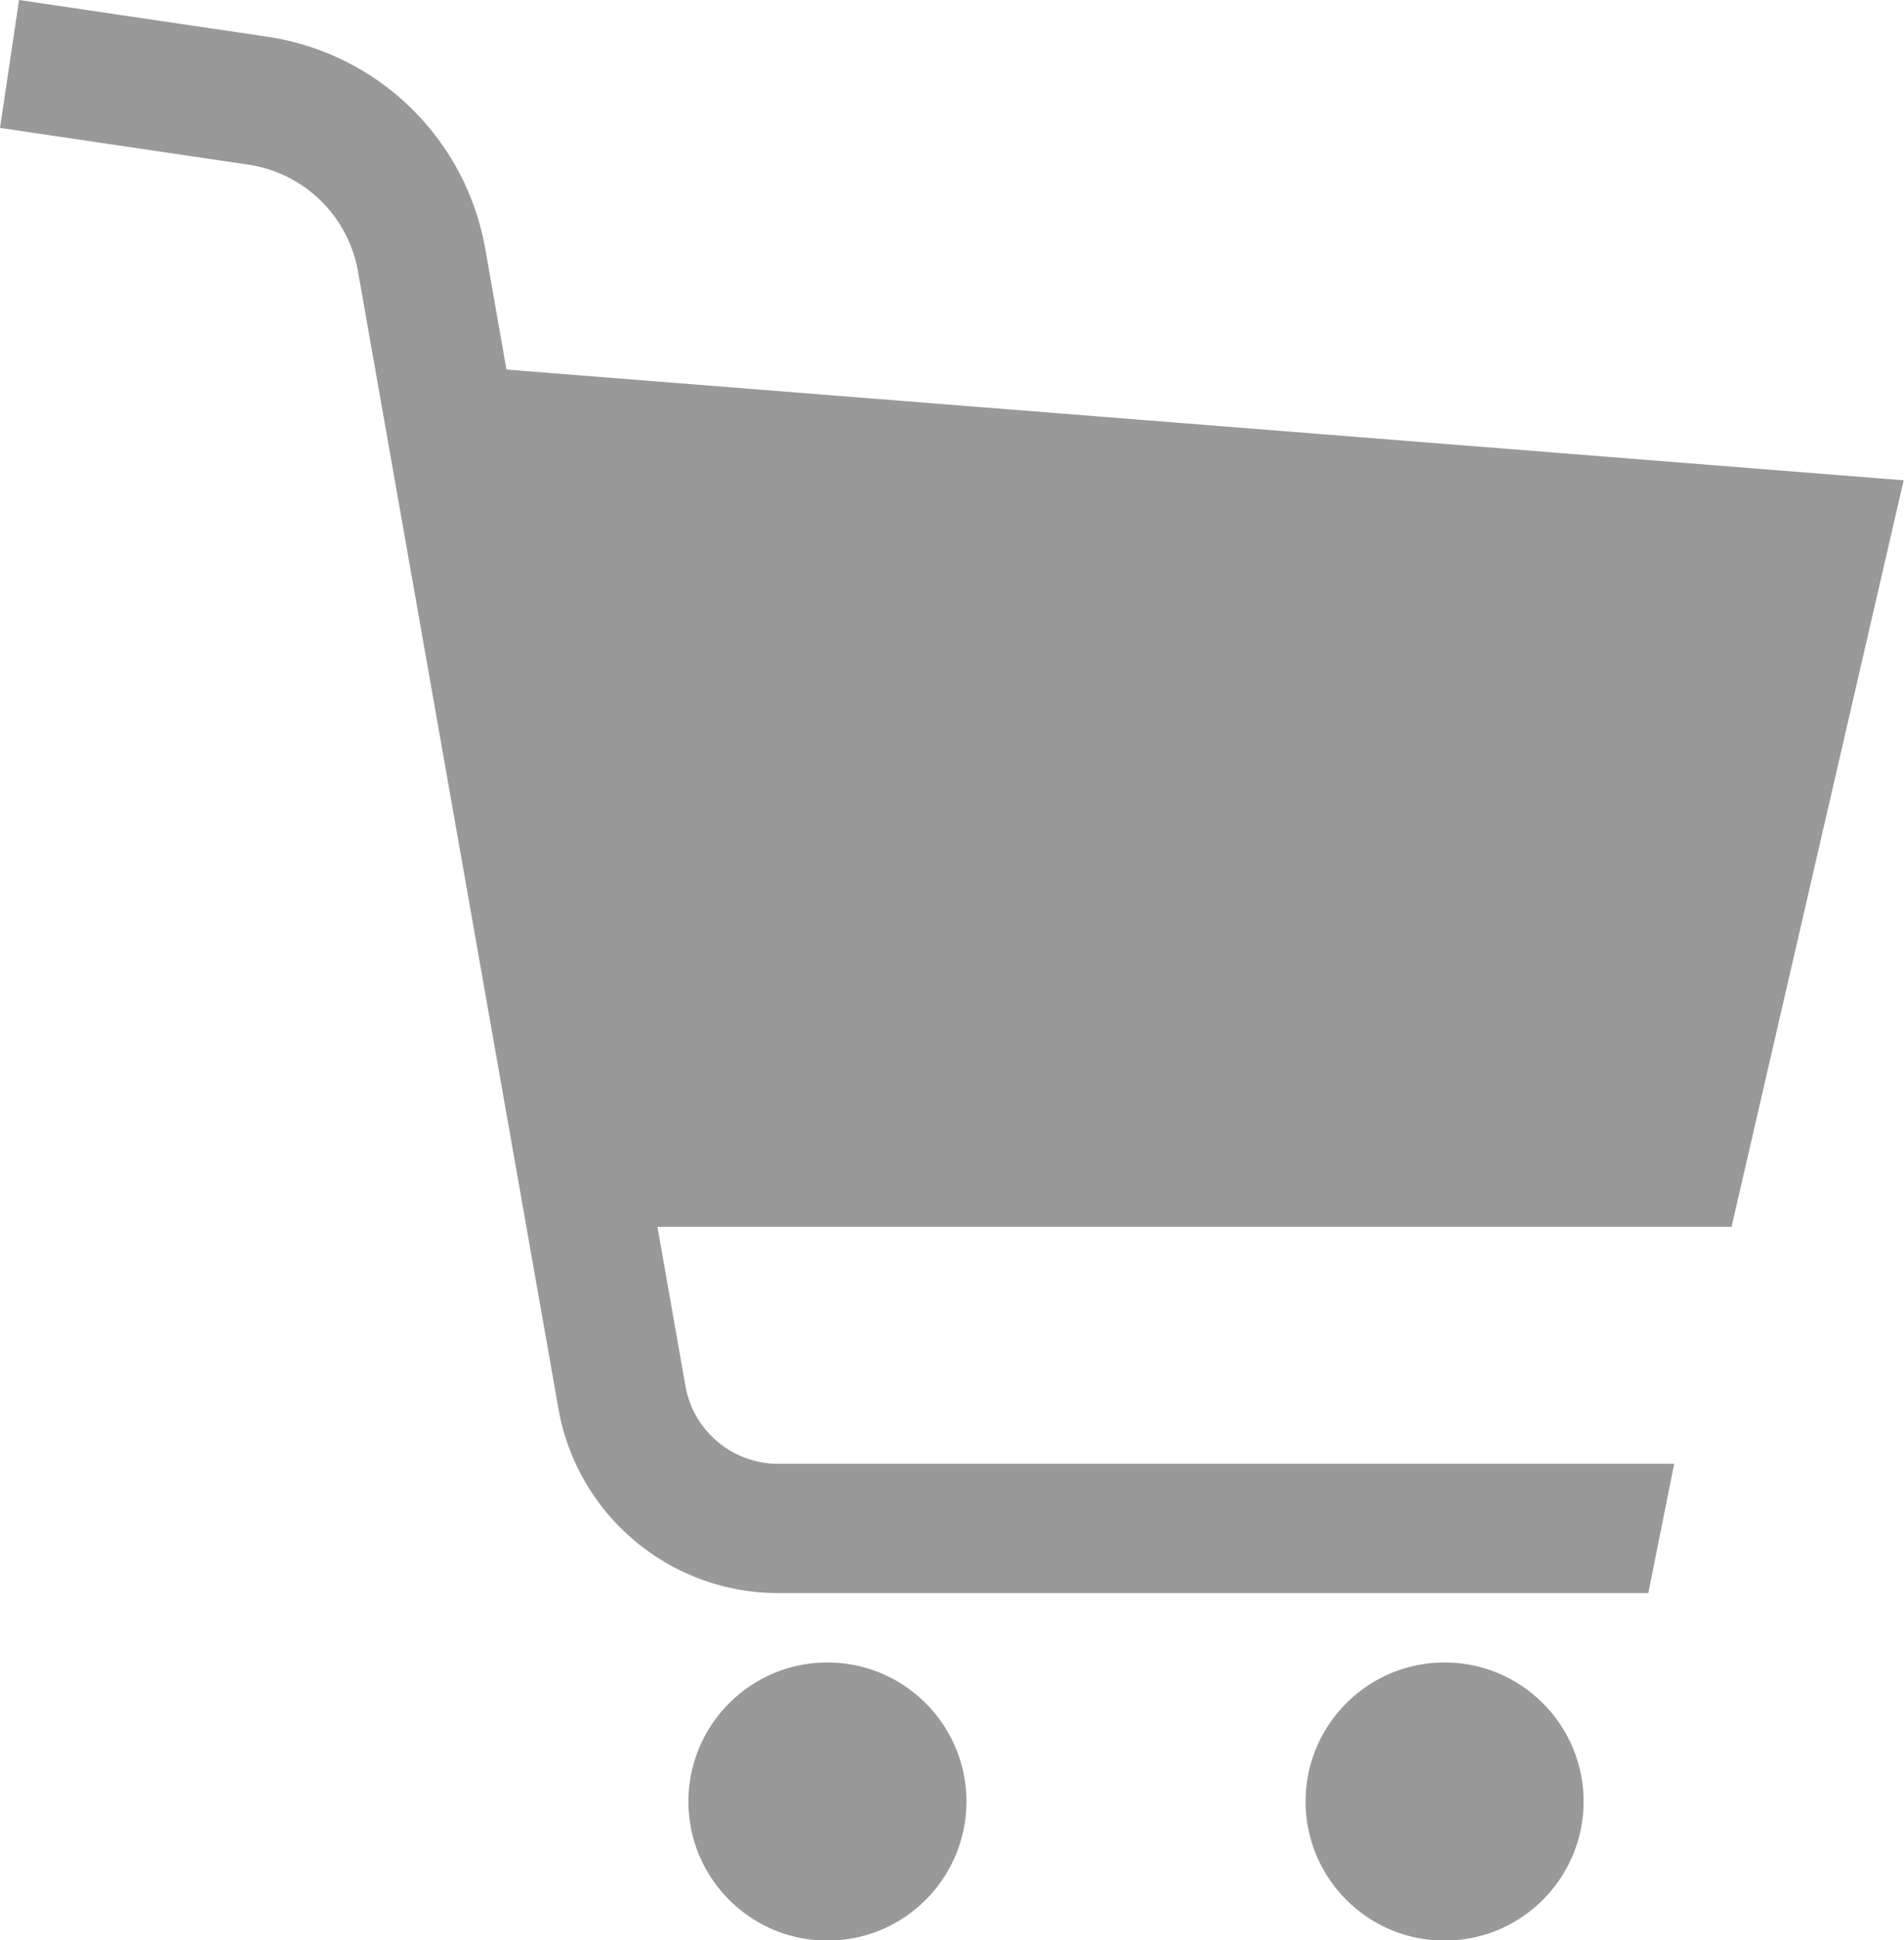
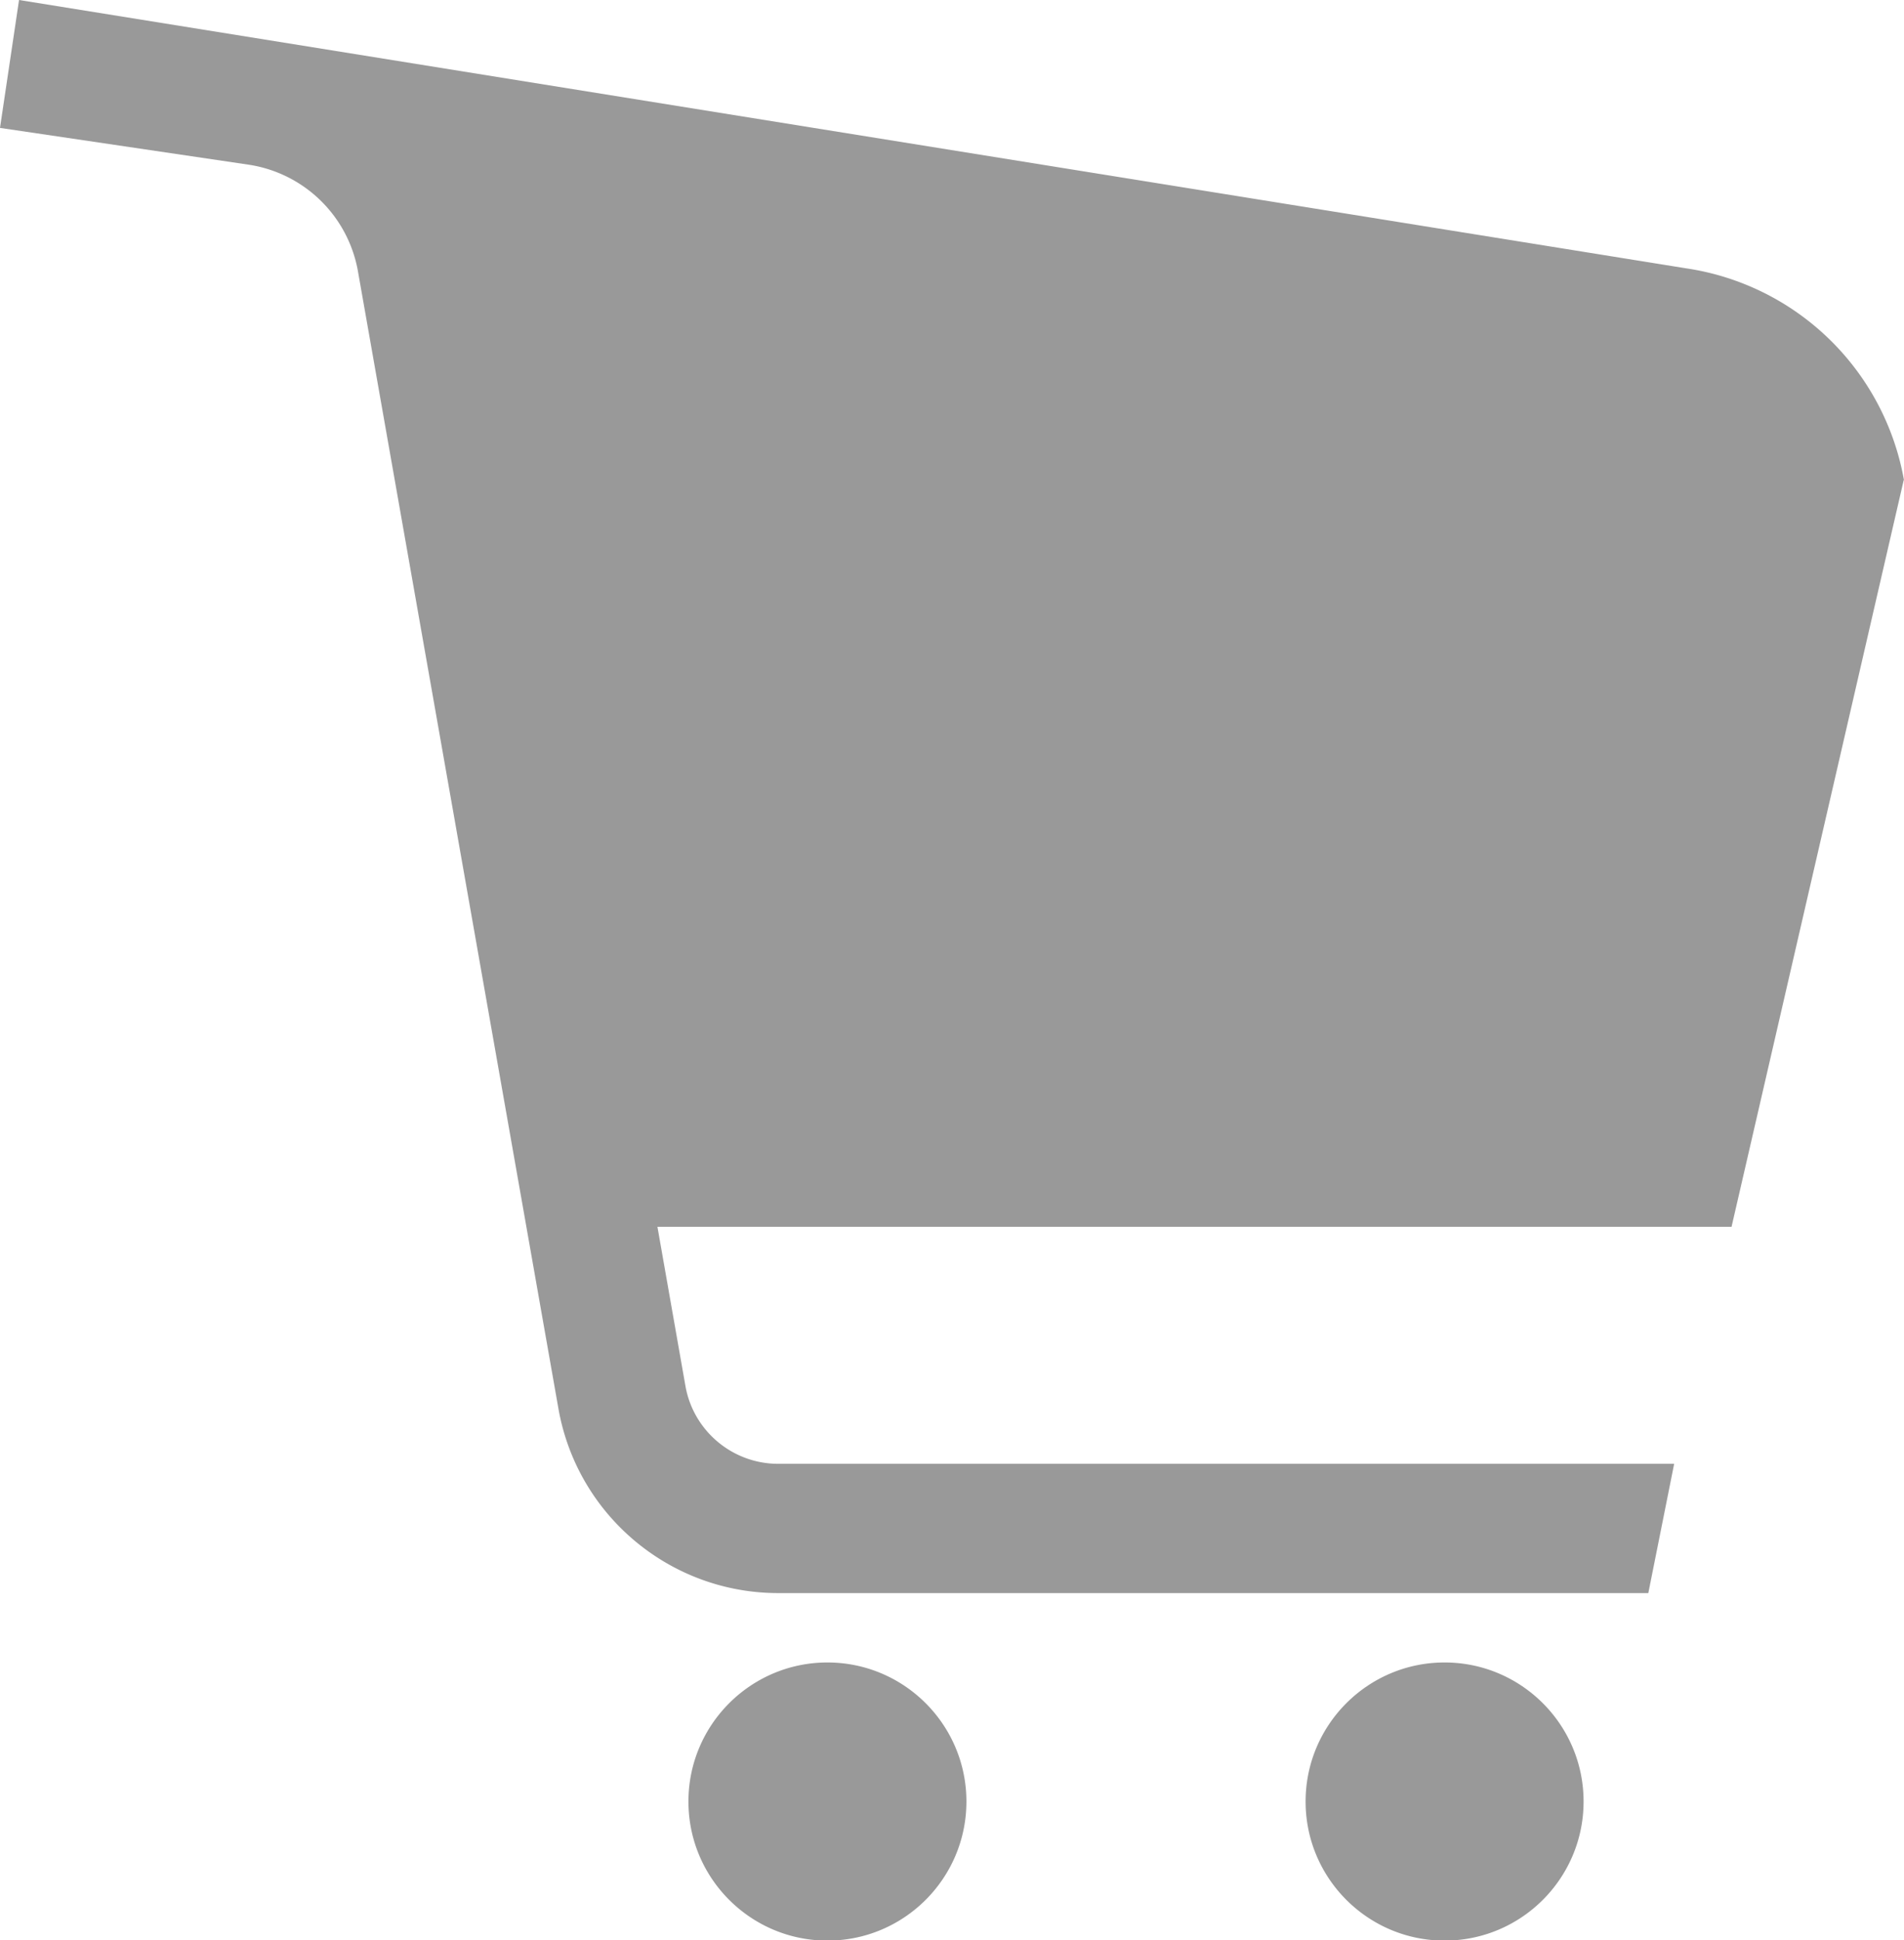
<svg xmlns="http://www.w3.org/2000/svg" data-name="レイヤー 2" viewBox="0 0 70 71.3">
-   <path d="M70 17.65l-51.38-4.07-.78-4.44a9.555 9.555 0 00-8.01-7.79L.7 0 0 4.7l9.13 1.35a4.81 4.81 0 014.03 3.92l7.37 41.79c.69 3.92 4.1 6.78 8.08 6.78H60.6l.95-4.75H28.61c-1.68 0-3.12-1.21-3.41-2.86l-1.03-5.85h39.49l6.33-27.44zM30.42 61.09c-2.82 0-5.11 2.29-5.11 5.11s2.29 5.11 5.11 5.11 5.11-2.29 5.11-5.11c0-2.82-2.29-5.11-5.11-5.11zm22.69 0c-2.82 0-5.11 2.29-5.11 5.11s2.29 5.11 5.11 5.11 5.11-2.29 5.11-5.11-2.29-5.11-5.11-5.11z" fill="#999" data-name="レイヤー 1" />
+   <path d="M70 17.65a9.555 9.555 0 00-8.01-7.79L.7 0 0 4.7l9.13 1.35a4.81 4.81 0 014.03 3.92l7.37 41.79c.69 3.92 4.1 6.78 8.08 6.78H60.6l.95-4.75H28.61c-1.68 0-3.12-1.21-3.41-2.86l-1.03-5.85h39.49l6.33-27.44zM30.42 61.09c-2.82 0-5.11 2.29-5.11 5.11s2.29 5.11 5.11 5.11 5.11-2.29 5.11-5.11c0-2.82-2.29-5.11-5.11-5.11zm22.69 0c-2.82 0-5.11 2.29-5.11 5.11s2.29 5.11 5.11 5.11 5.11-2.29 5.11-5.11-2.29-5.11-5.11-5.11z" fill="#999" data-name="レイヤー 1" />
</svg>